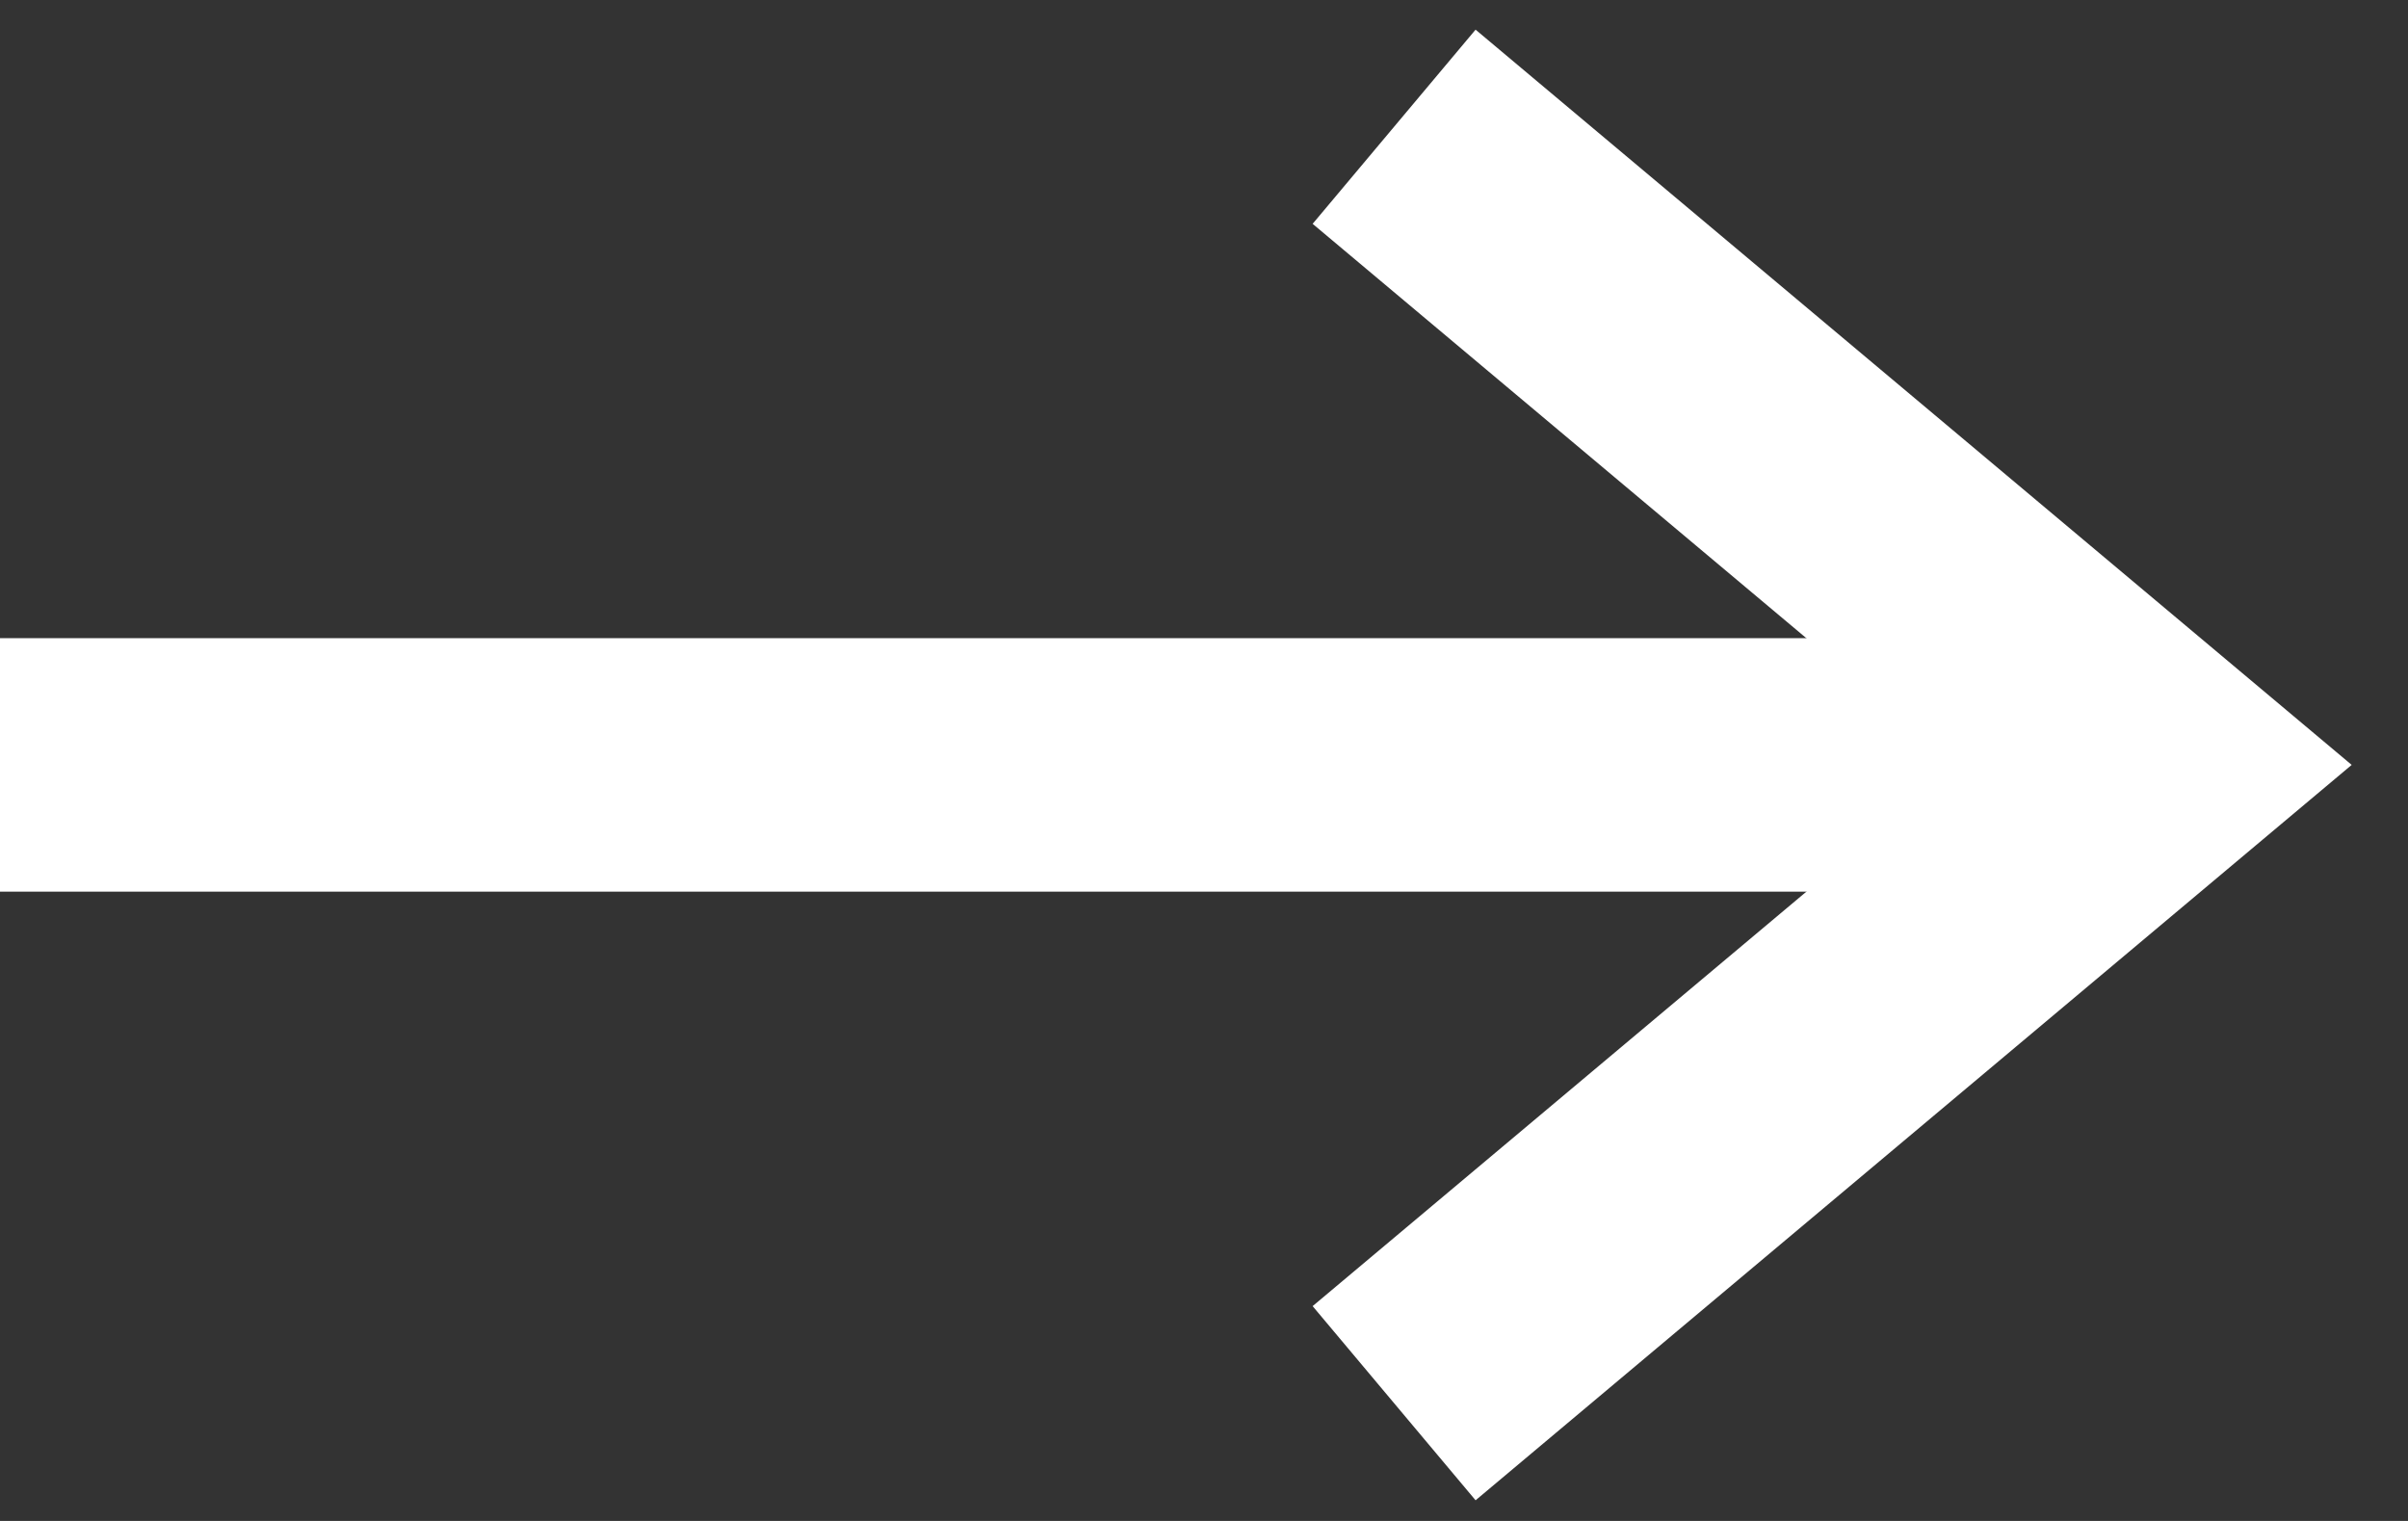
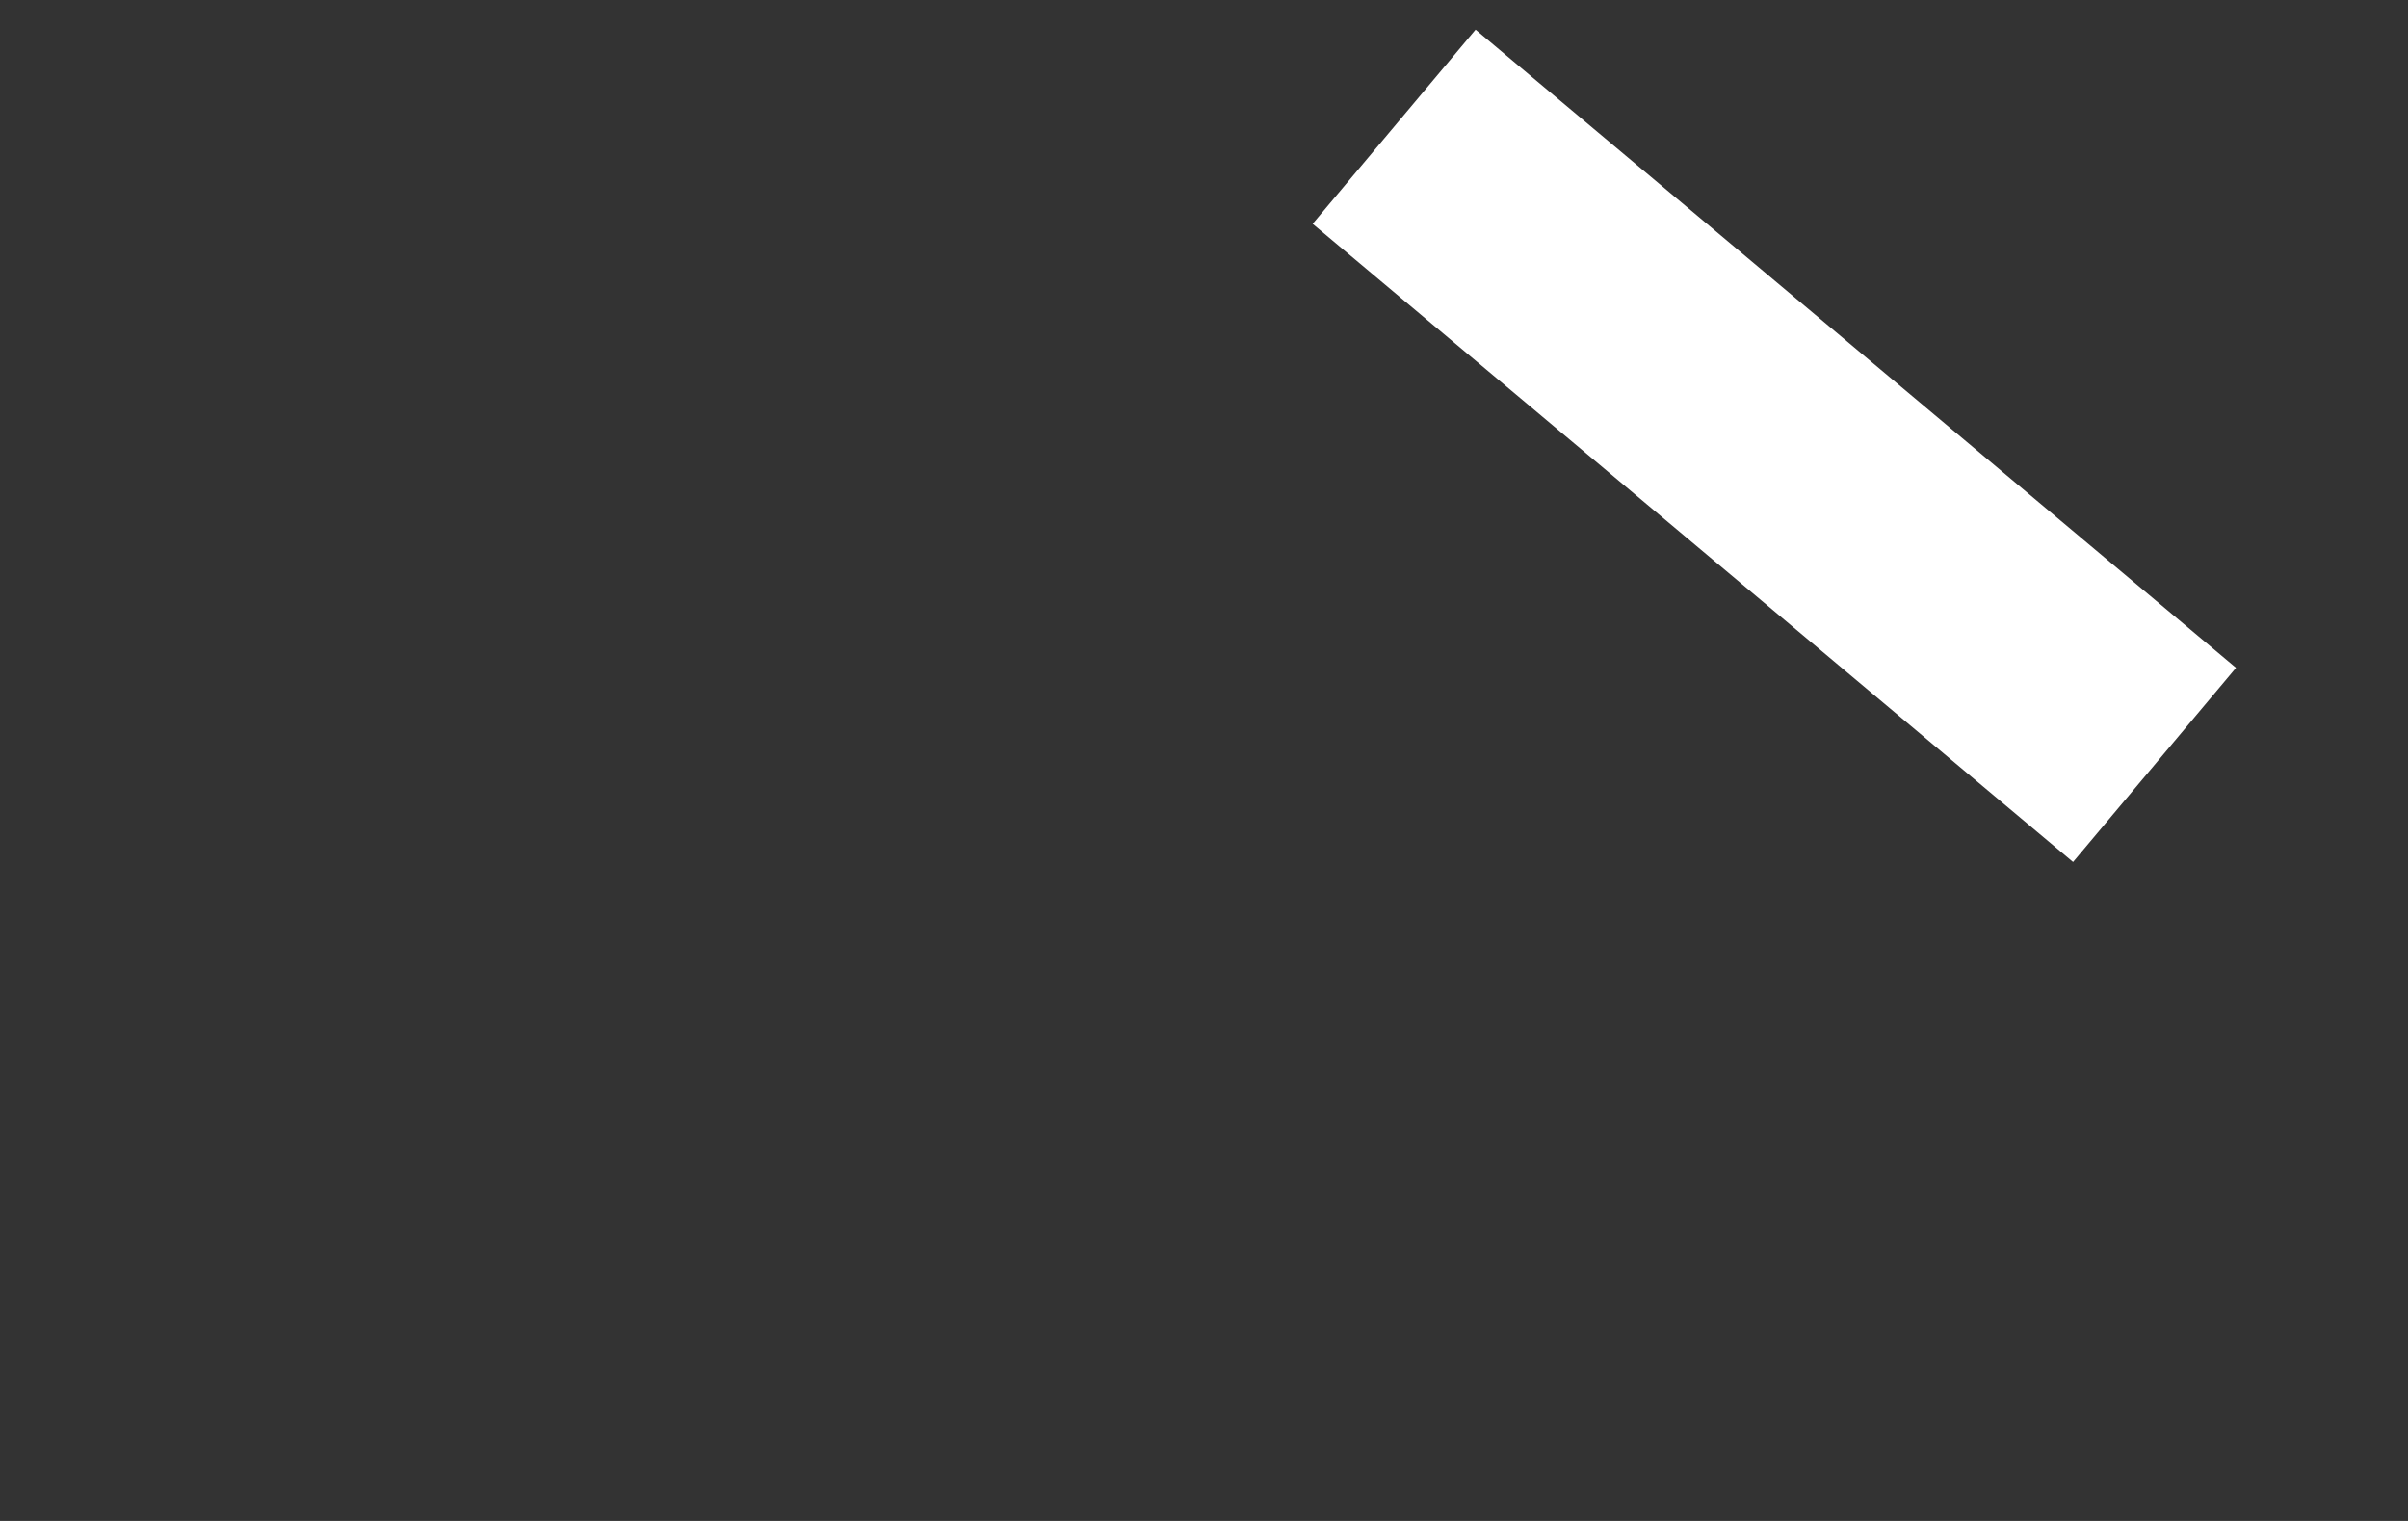
<svg xmlns="http://www.w3.org/2000/svg" width="19" height="12" viewBox="0 0 19 12" fill="none">
  <rect x="0" y="0" width="19" height="12" fill="#333333" stroke="none" />
-   <path d="M11 1L17 6.035L11 11.071" stroke="white" stroke-width="2" />
-   <path d="M16 6.035L0 6.035" stroke="white" stroke-width="2" />
+   <path d="M11 1L17 6.035" stroke="white" stroke-width="2" />
</svg>